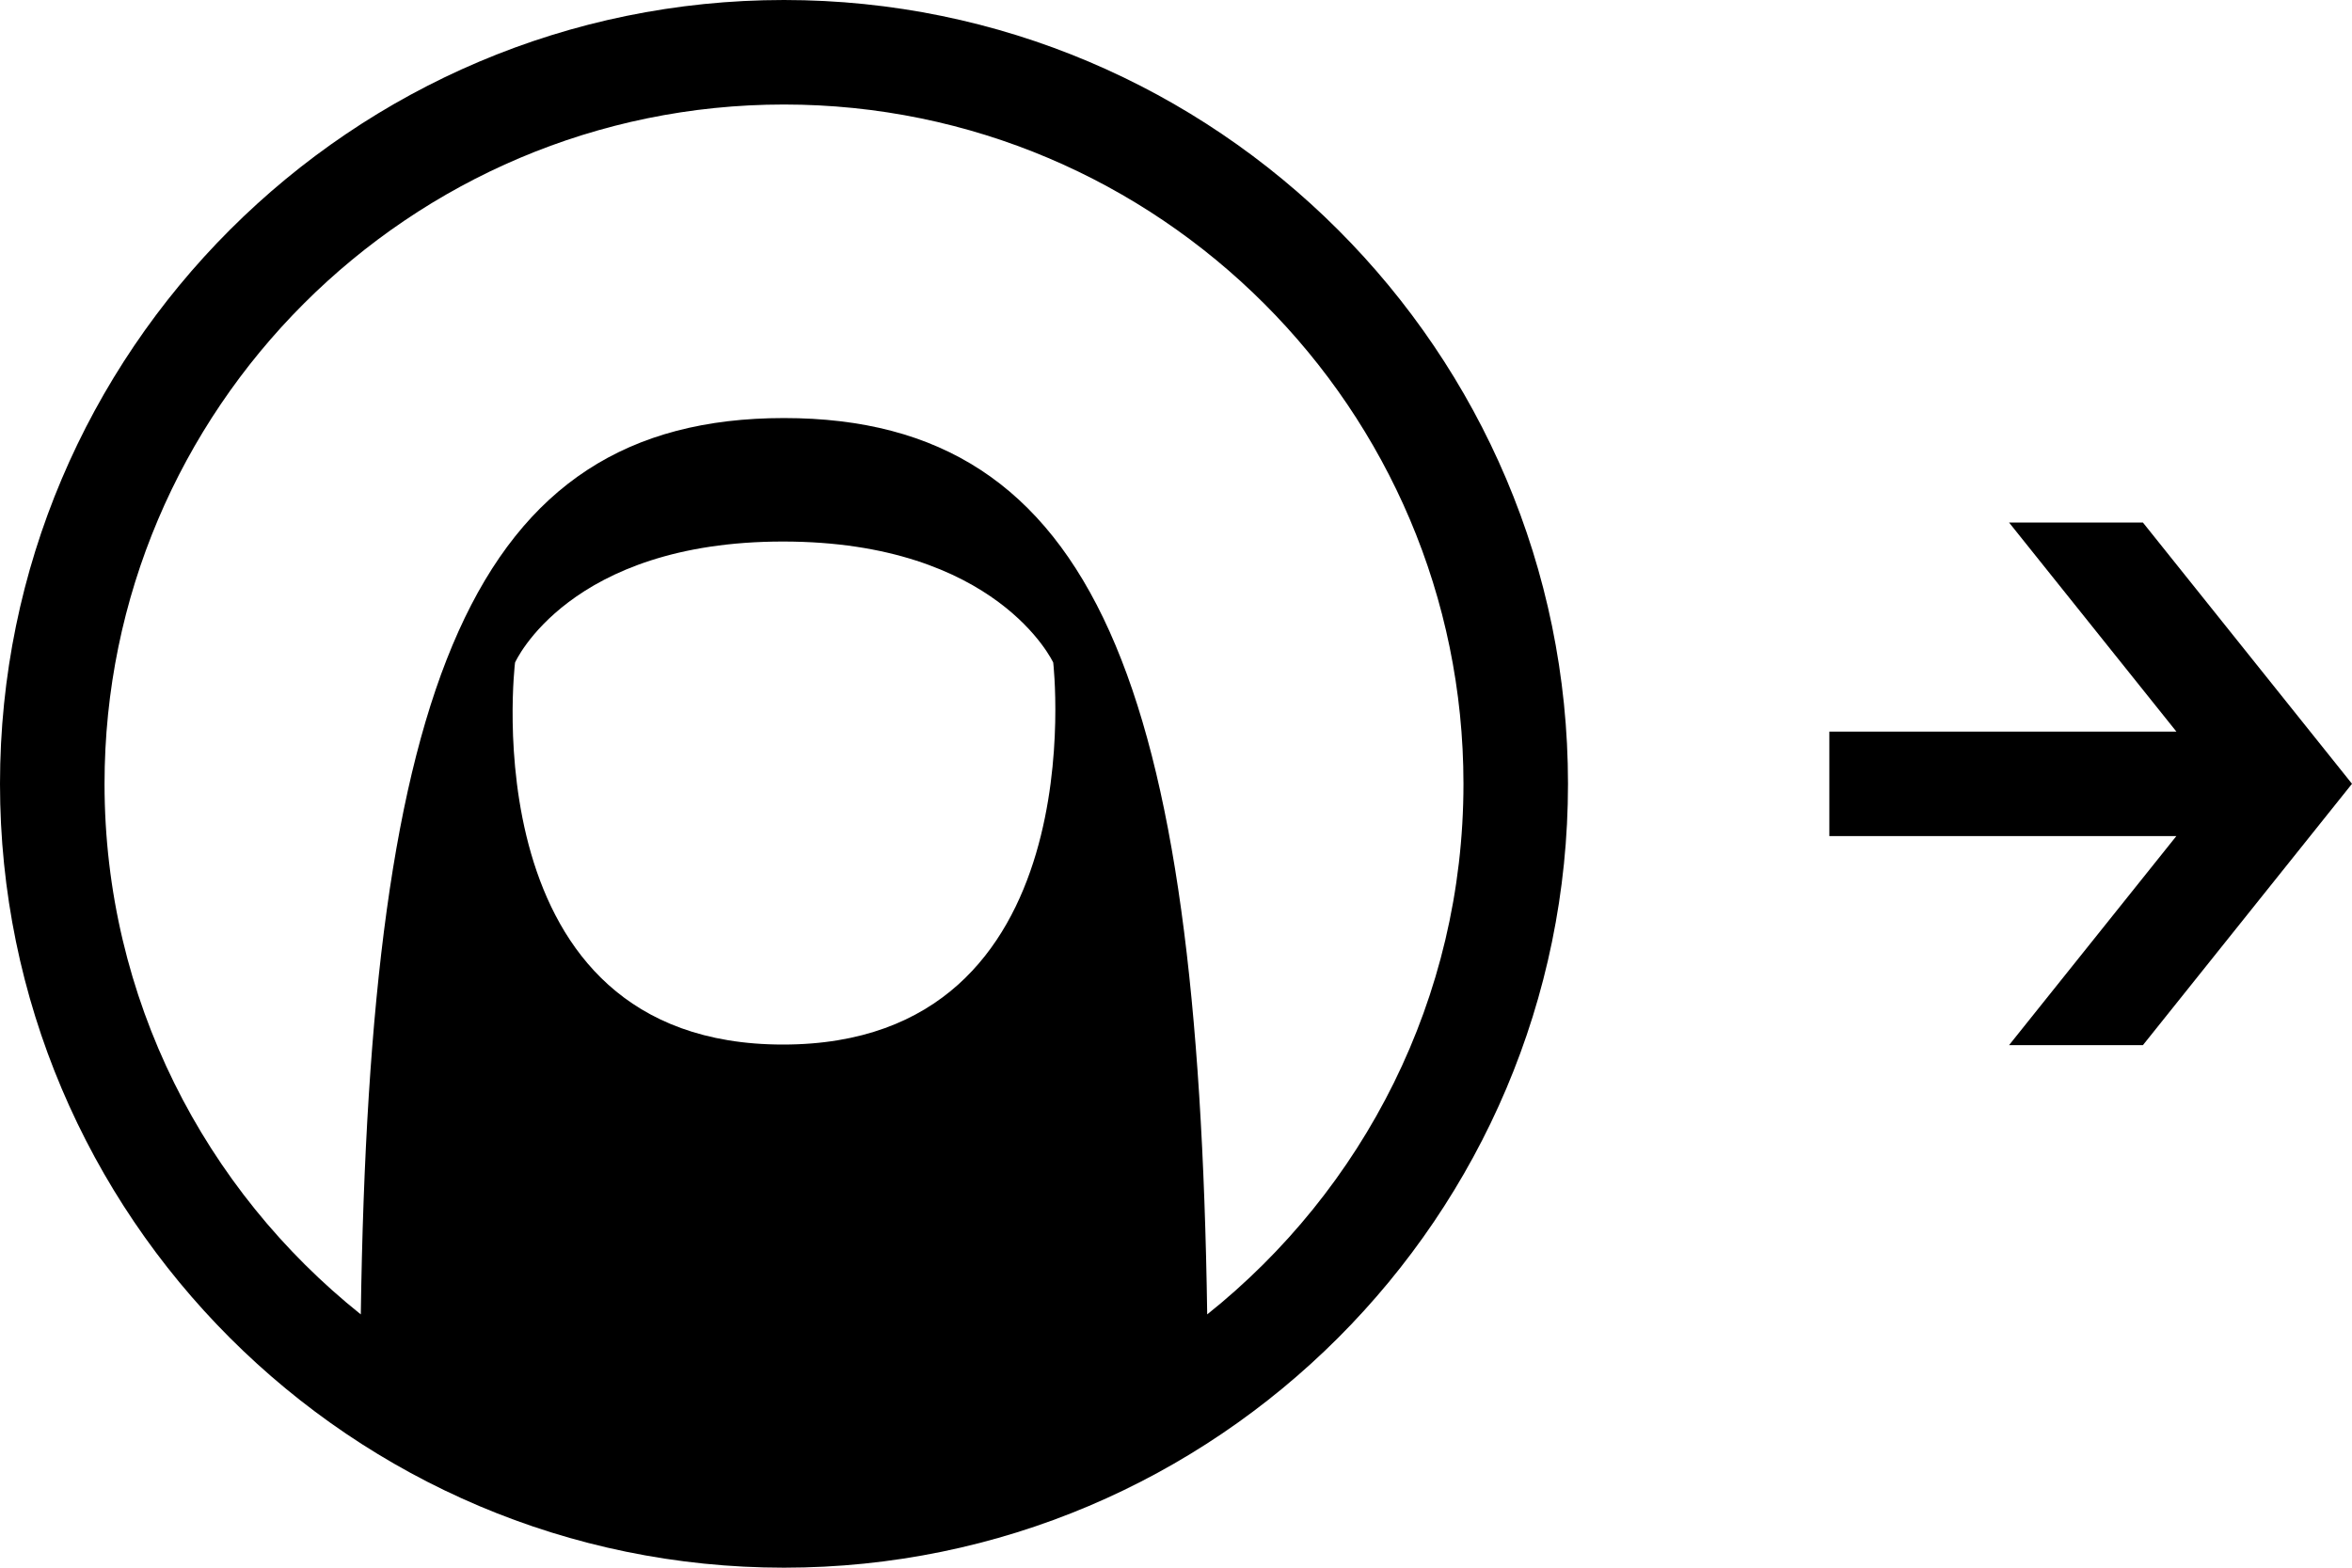
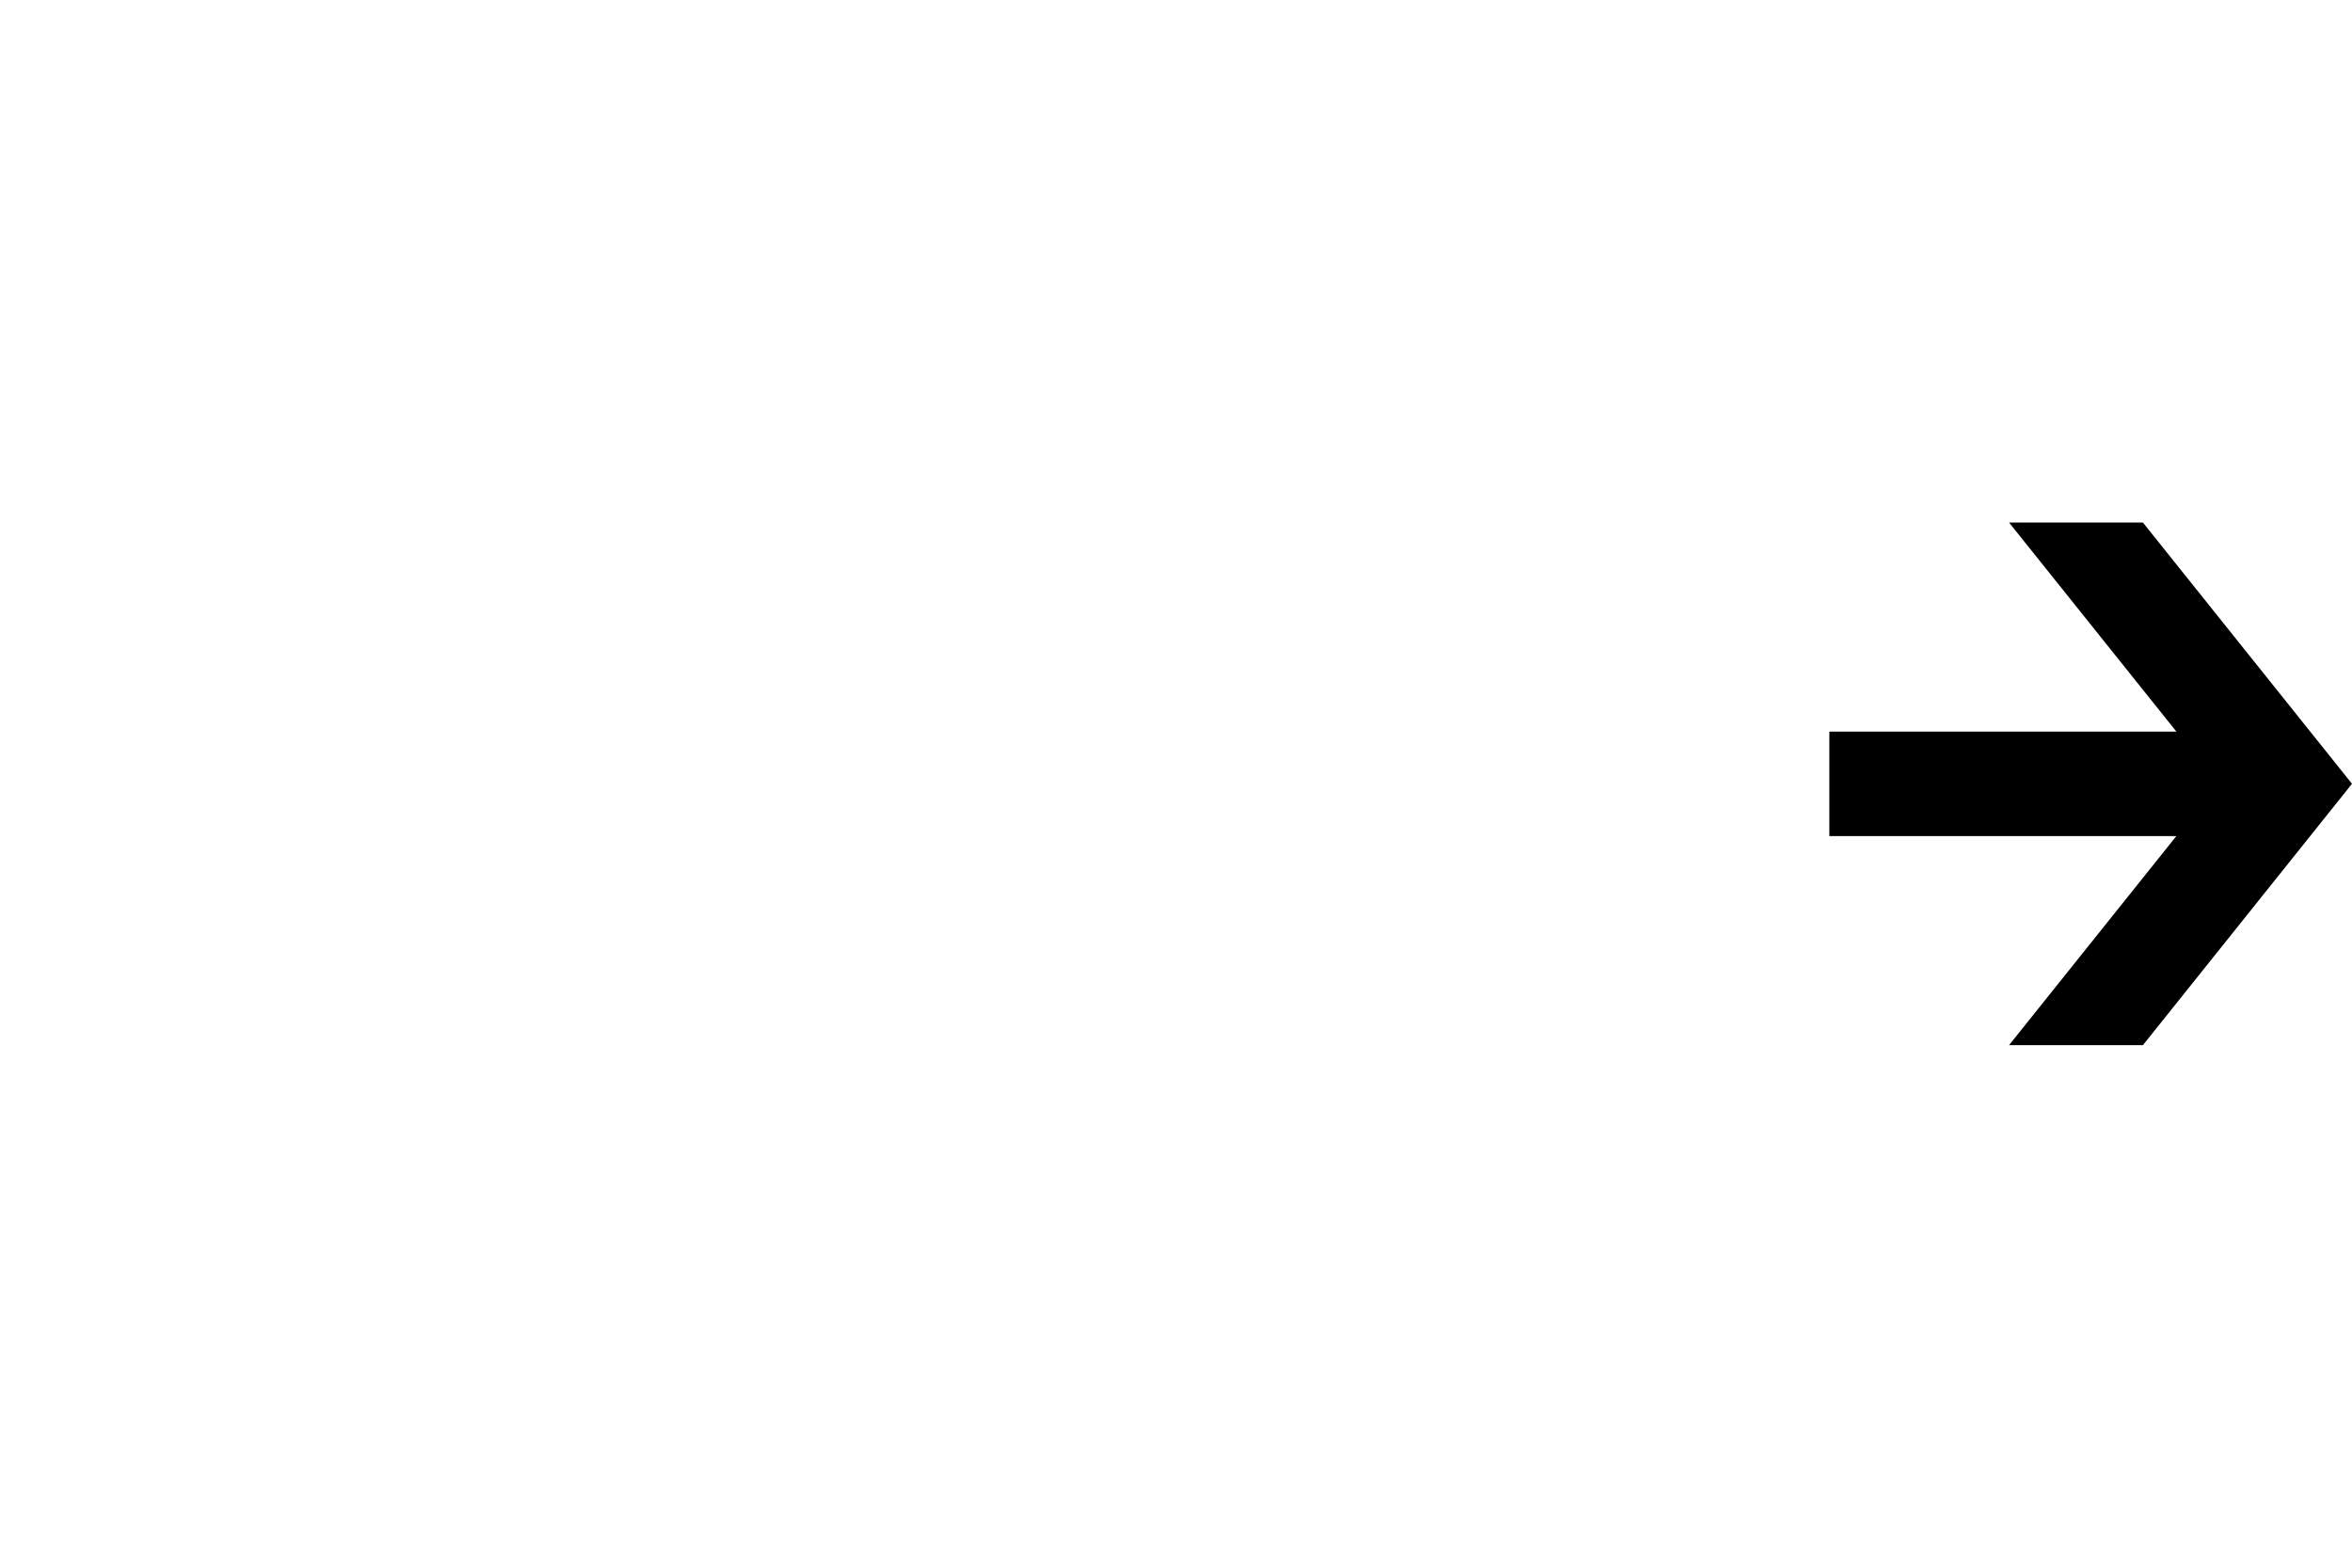
<svg xmlns="http://www.w3.org/2000/svg" enable-background="new 0 0 45 30" height="30px" id="Layer_1" version="1.1" viewBox="0 0 45 30" width="45px" xml:space="preserve">
  <g>
    <g>
      <polygon points="41,10 38.439,10 41.64,14 35,14 35,16 41.639,16 38.439,20 41,20 45,14.999    " />
      <g>
-         <path d="M23.097,25.153C22.924,13.162,20.982,8,15,8s-7.924,5.162-8.097,17.153C3.919,22.77,2,19.107,2,15C2,7.831,7.831,2,15,2      c7.168,0,13,5.831,13,13C28,19.107,26.081,22.77,23.097,25.153 M14.981,19.989c-6.017,0-5.127-7.31-5.127-7.31      s1.027-2.316,5.127-2.316c4.101,0,5.17,2.316,5.17,2.316S20.996,19.989,14.981,19.989 M15,0C6.729,0,0,6.729,0,15      c0,8.271,6.729,15,15,15s15-6.729,15-15C30,6.729,23.271,0,15,0" />
-       </g>
+         </g>
    </g>
  </g>
</svg>